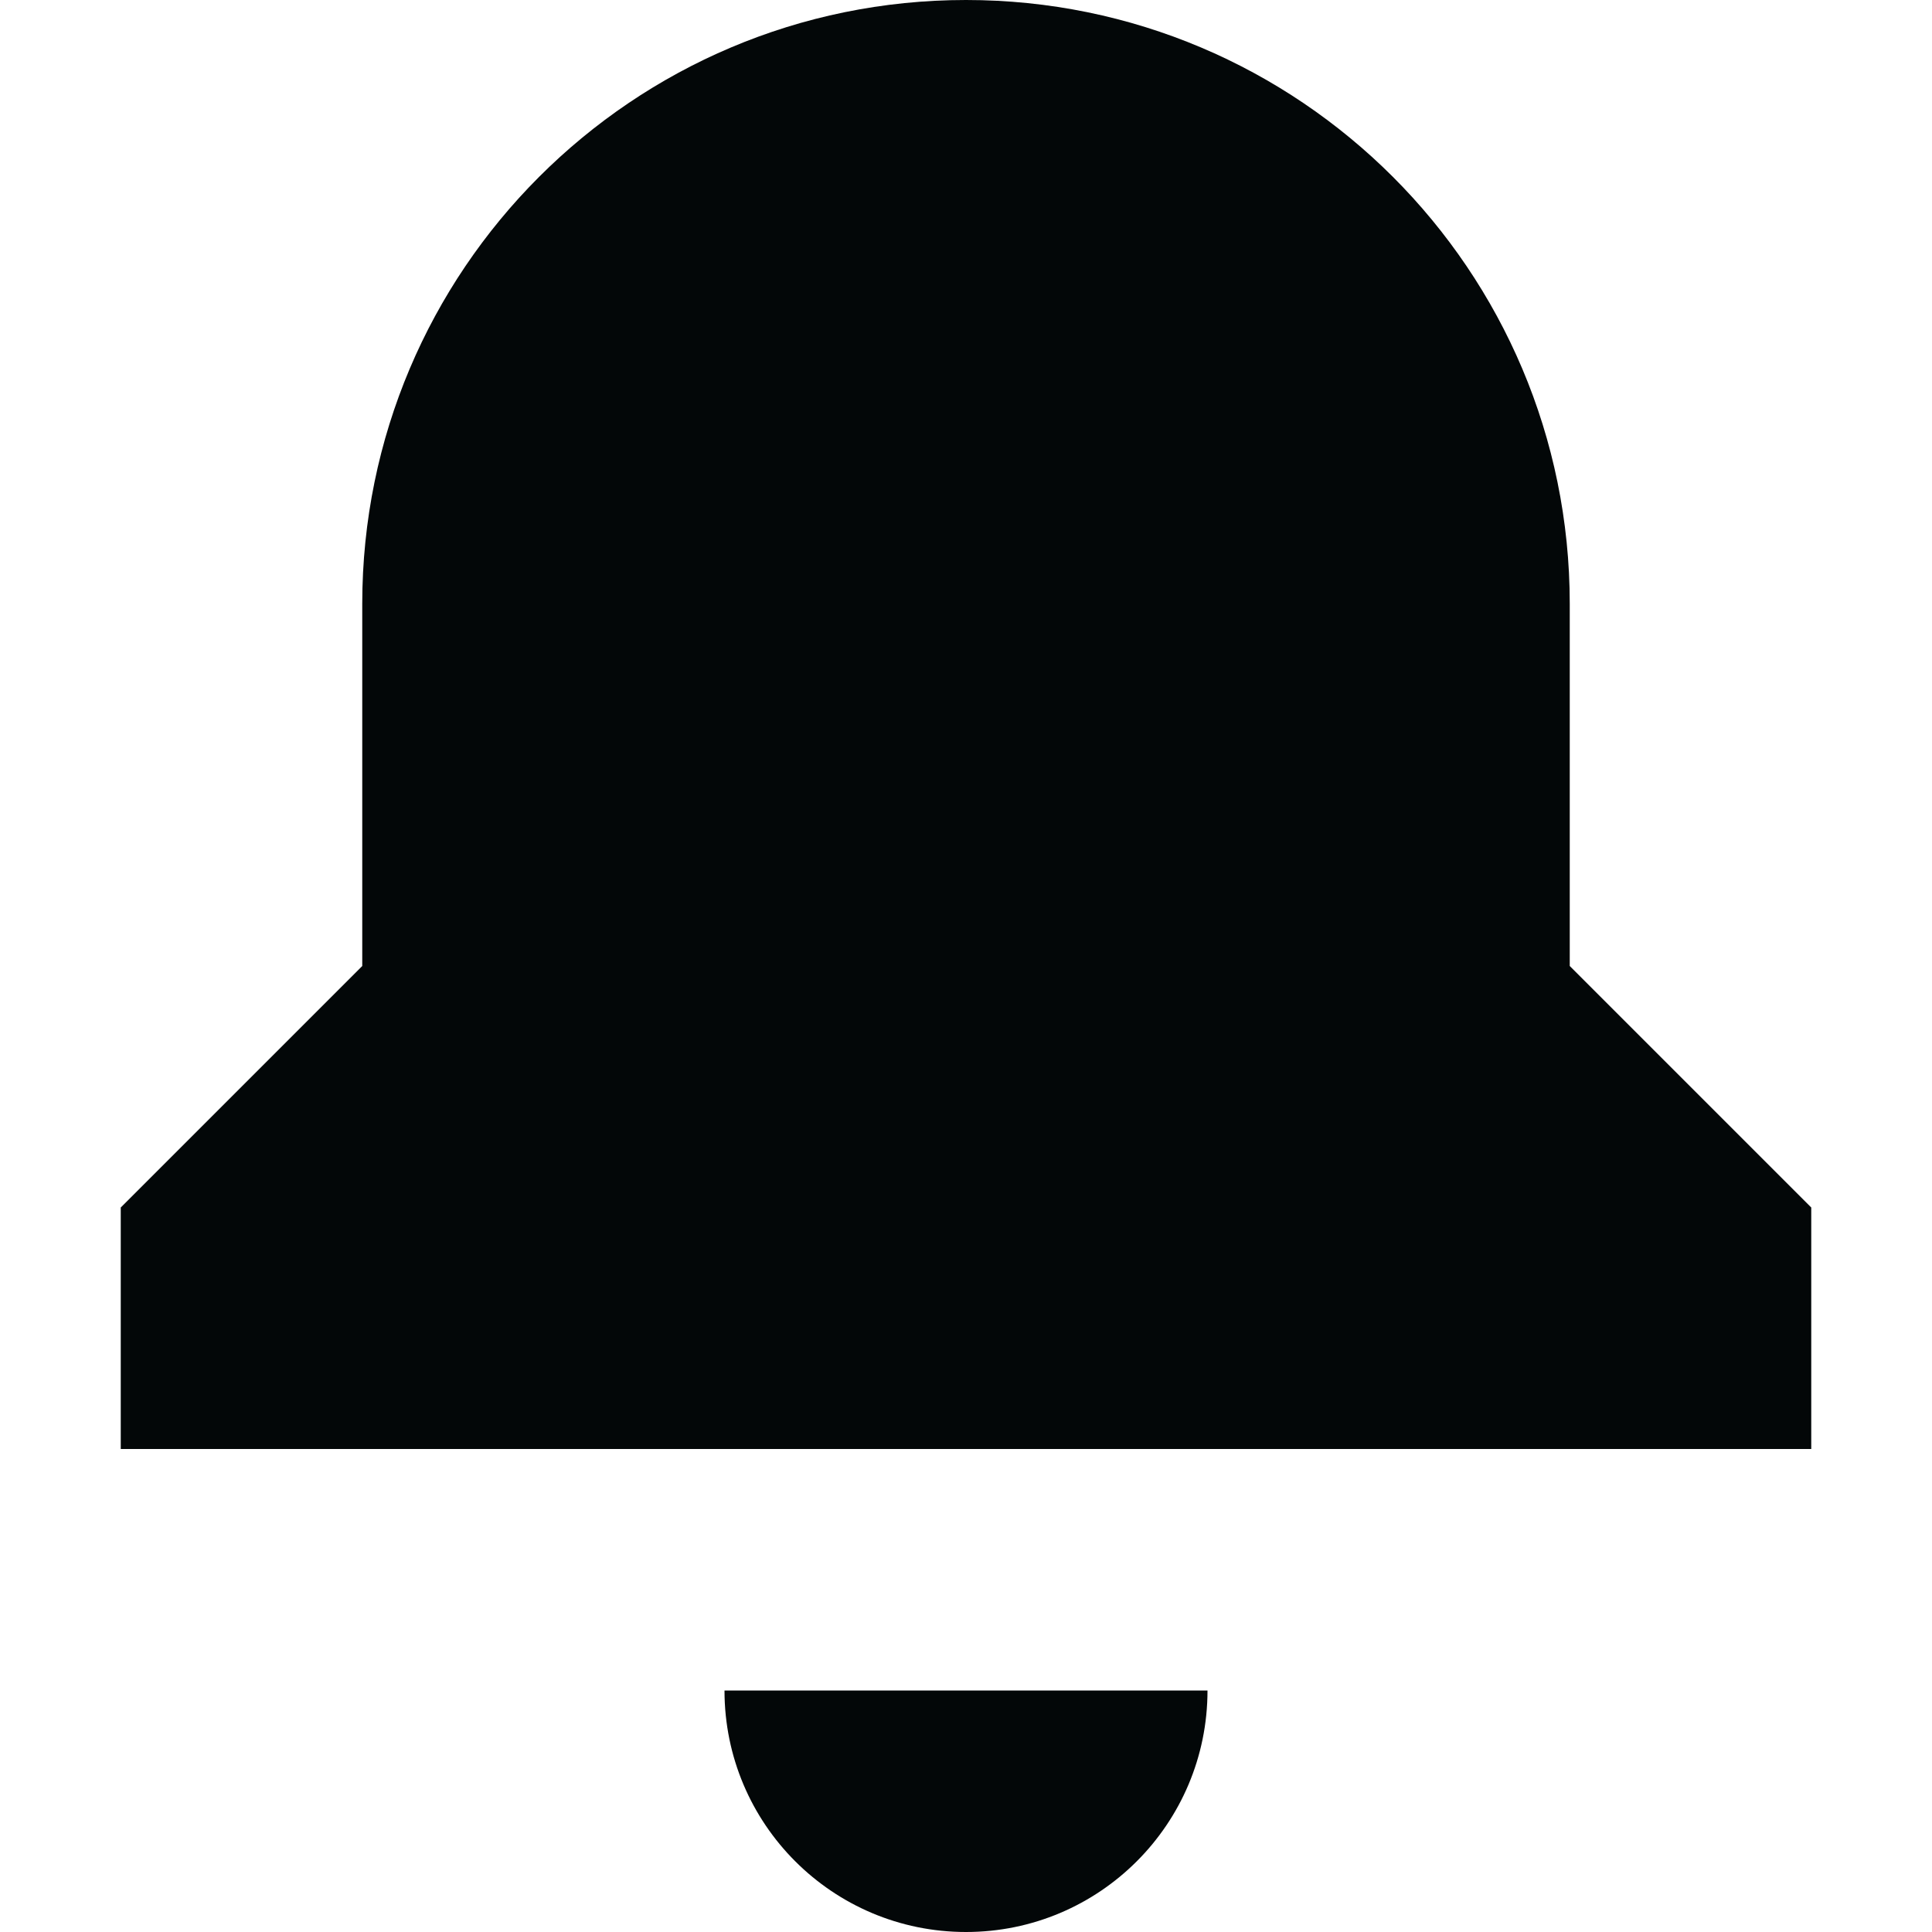
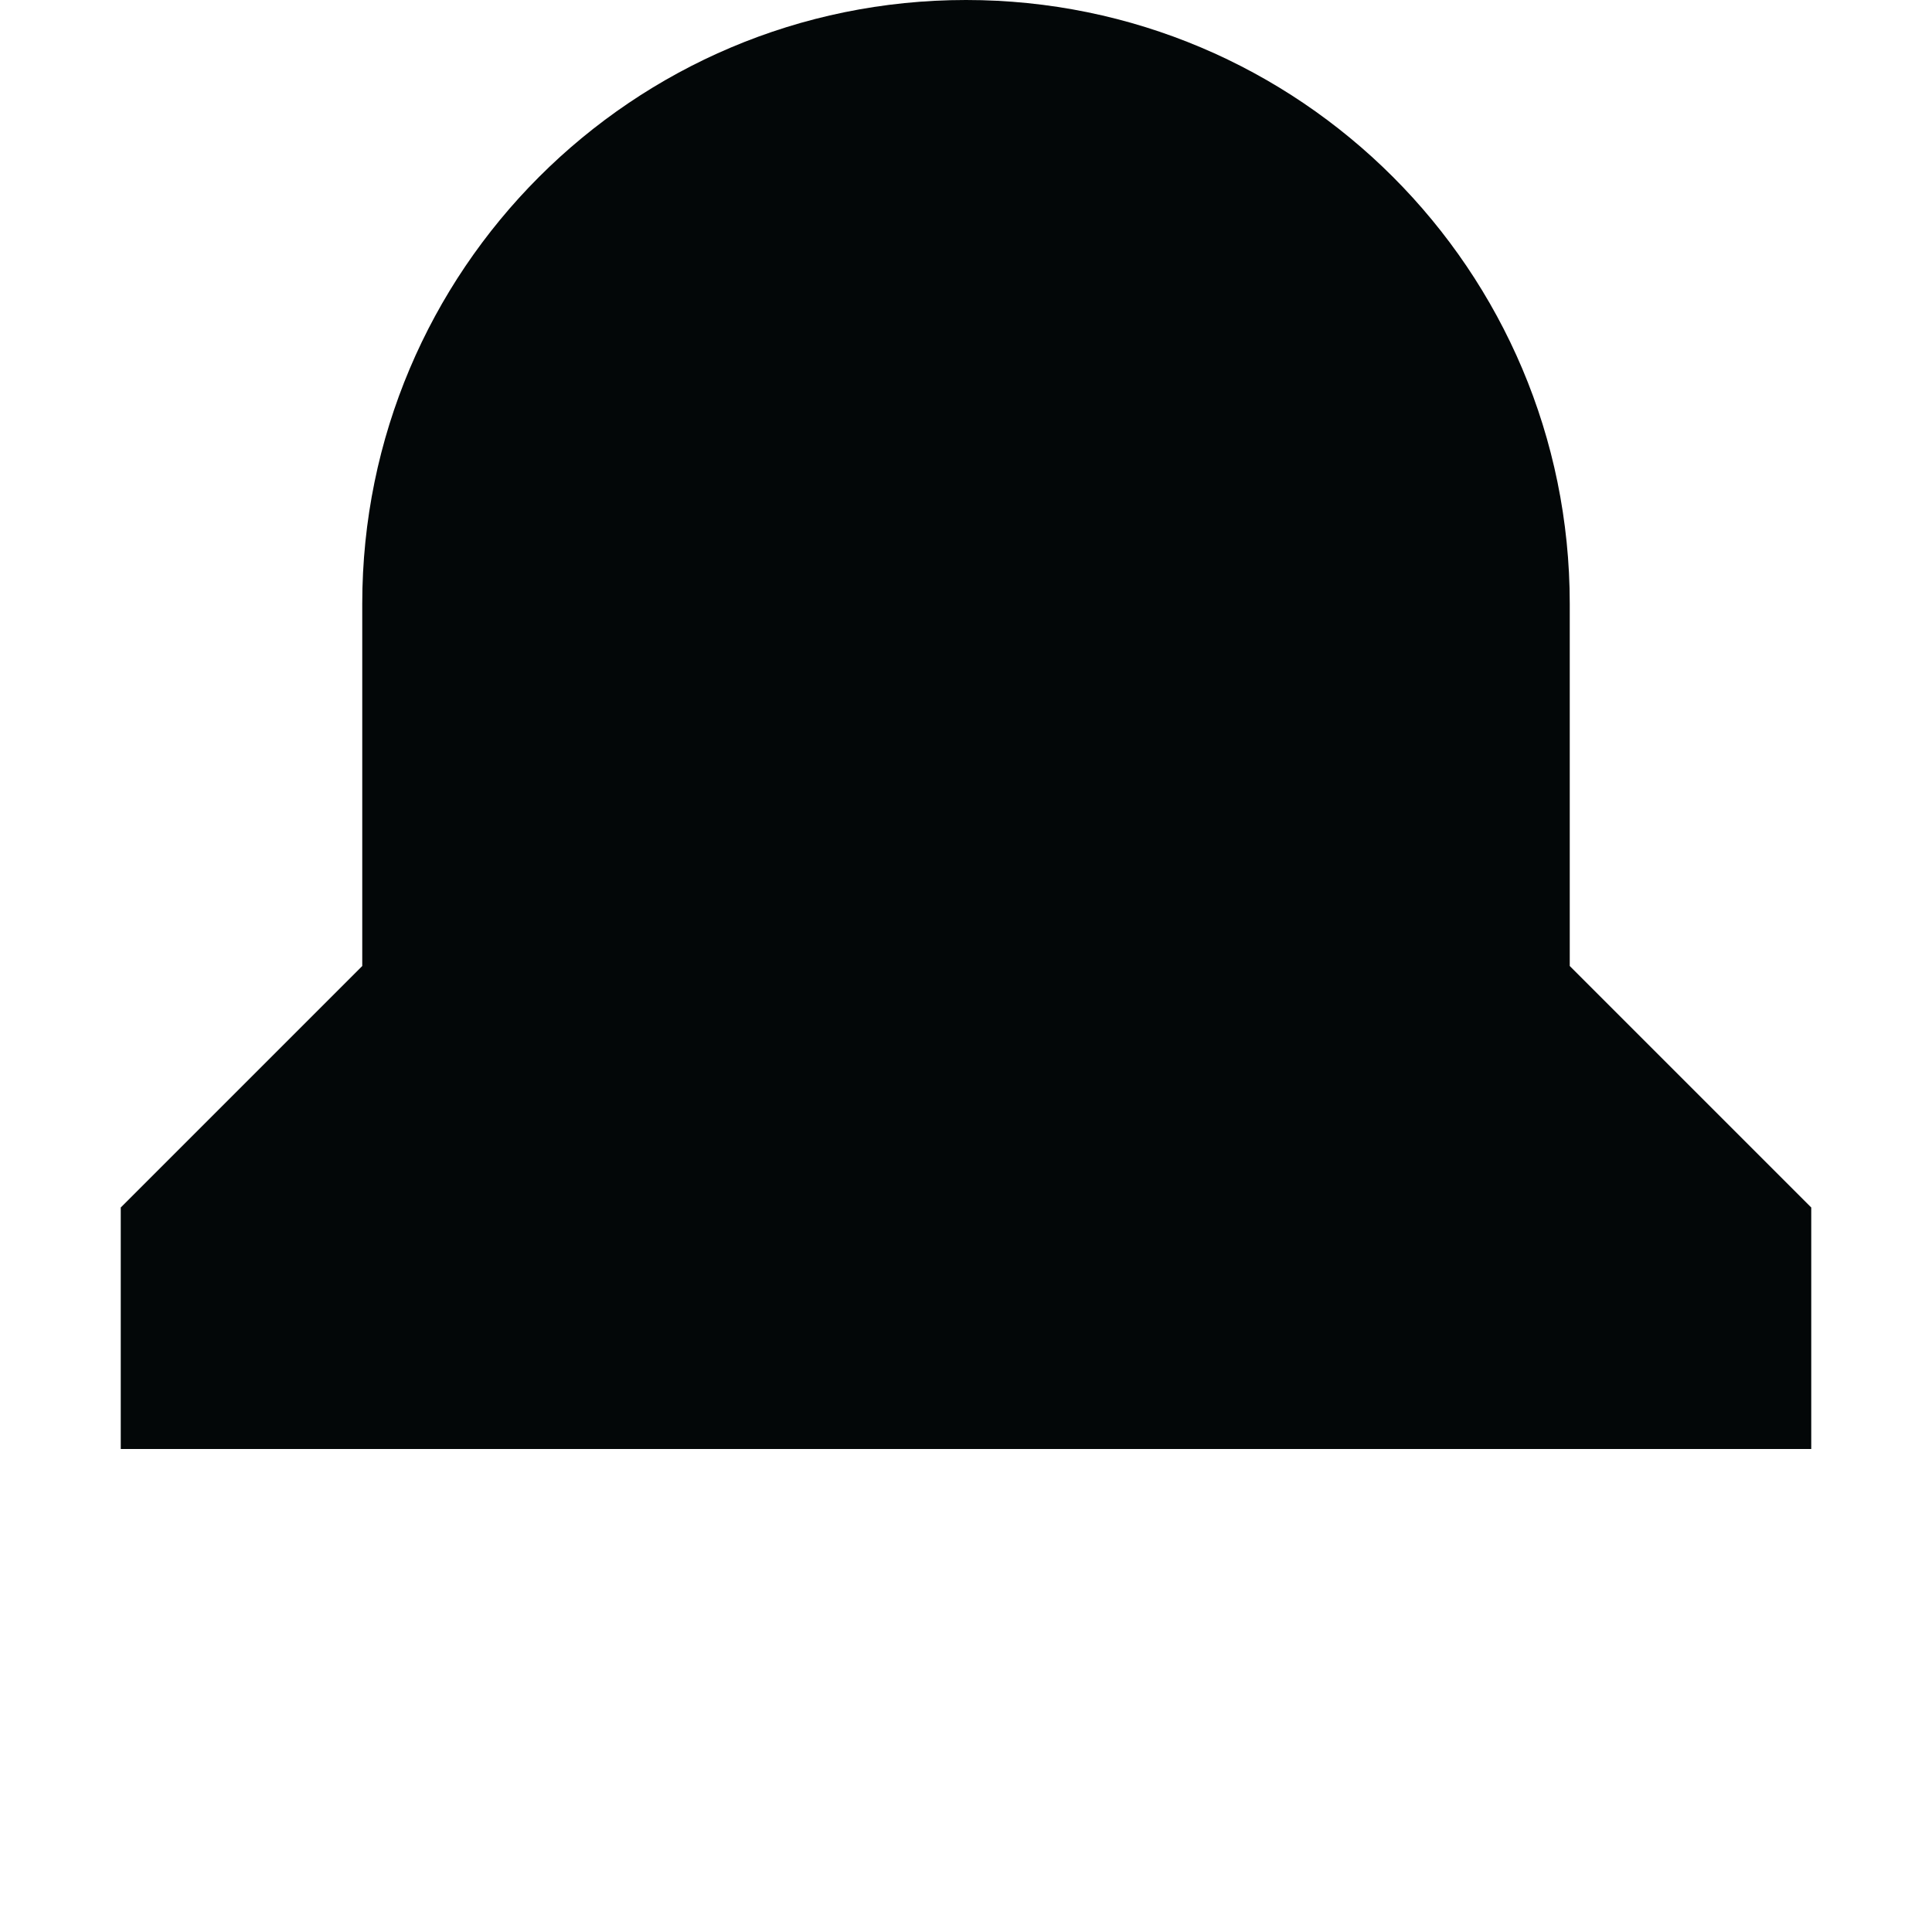
<svg xmlns="http://www.w3.org/2000/svg" width="16" height="16" viewBox="0 0 16 16" fill="none">
  <path d="M3 5C3 2.239 5.239 0 8 0C10.761 0 13 2.239 13 5V8L15 10V12H1V10L3 8V5Z" fill="#030708" />
-   <path d="M8 16C9.105 16 10 15.105 10 14H6C6 15.105 6.895 16 8 16Z" fill="#030708" />
</svg>